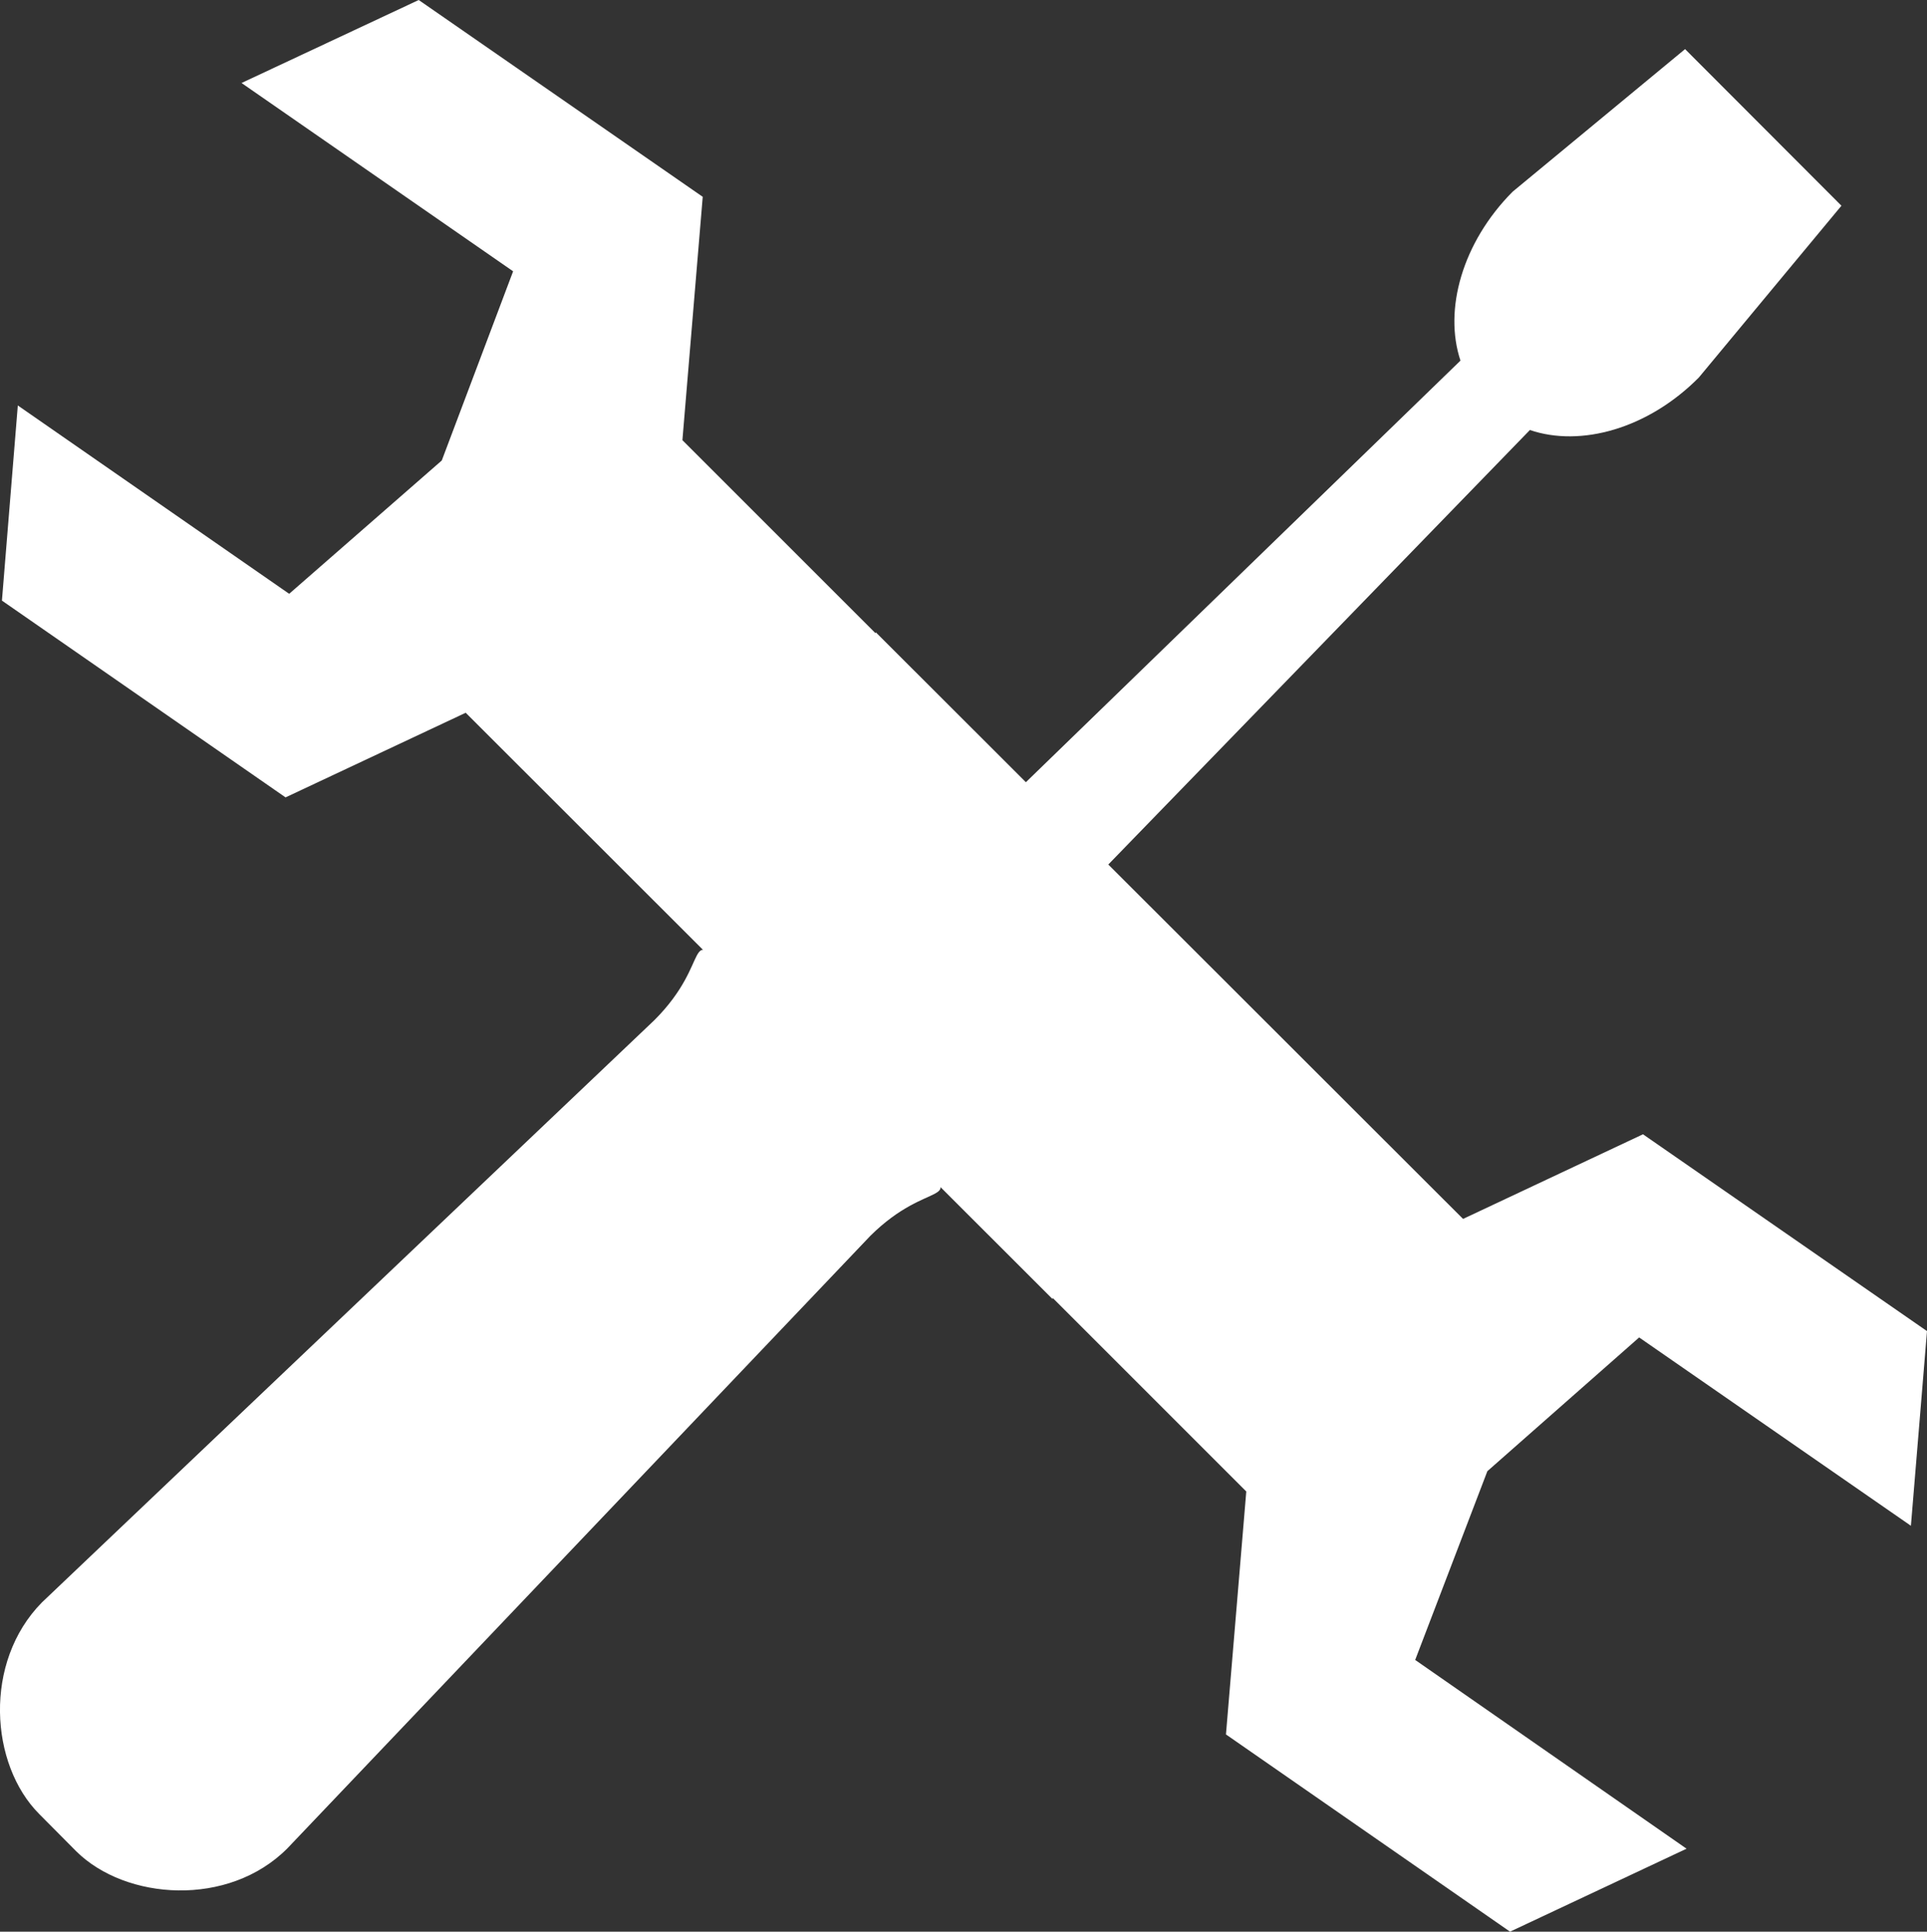
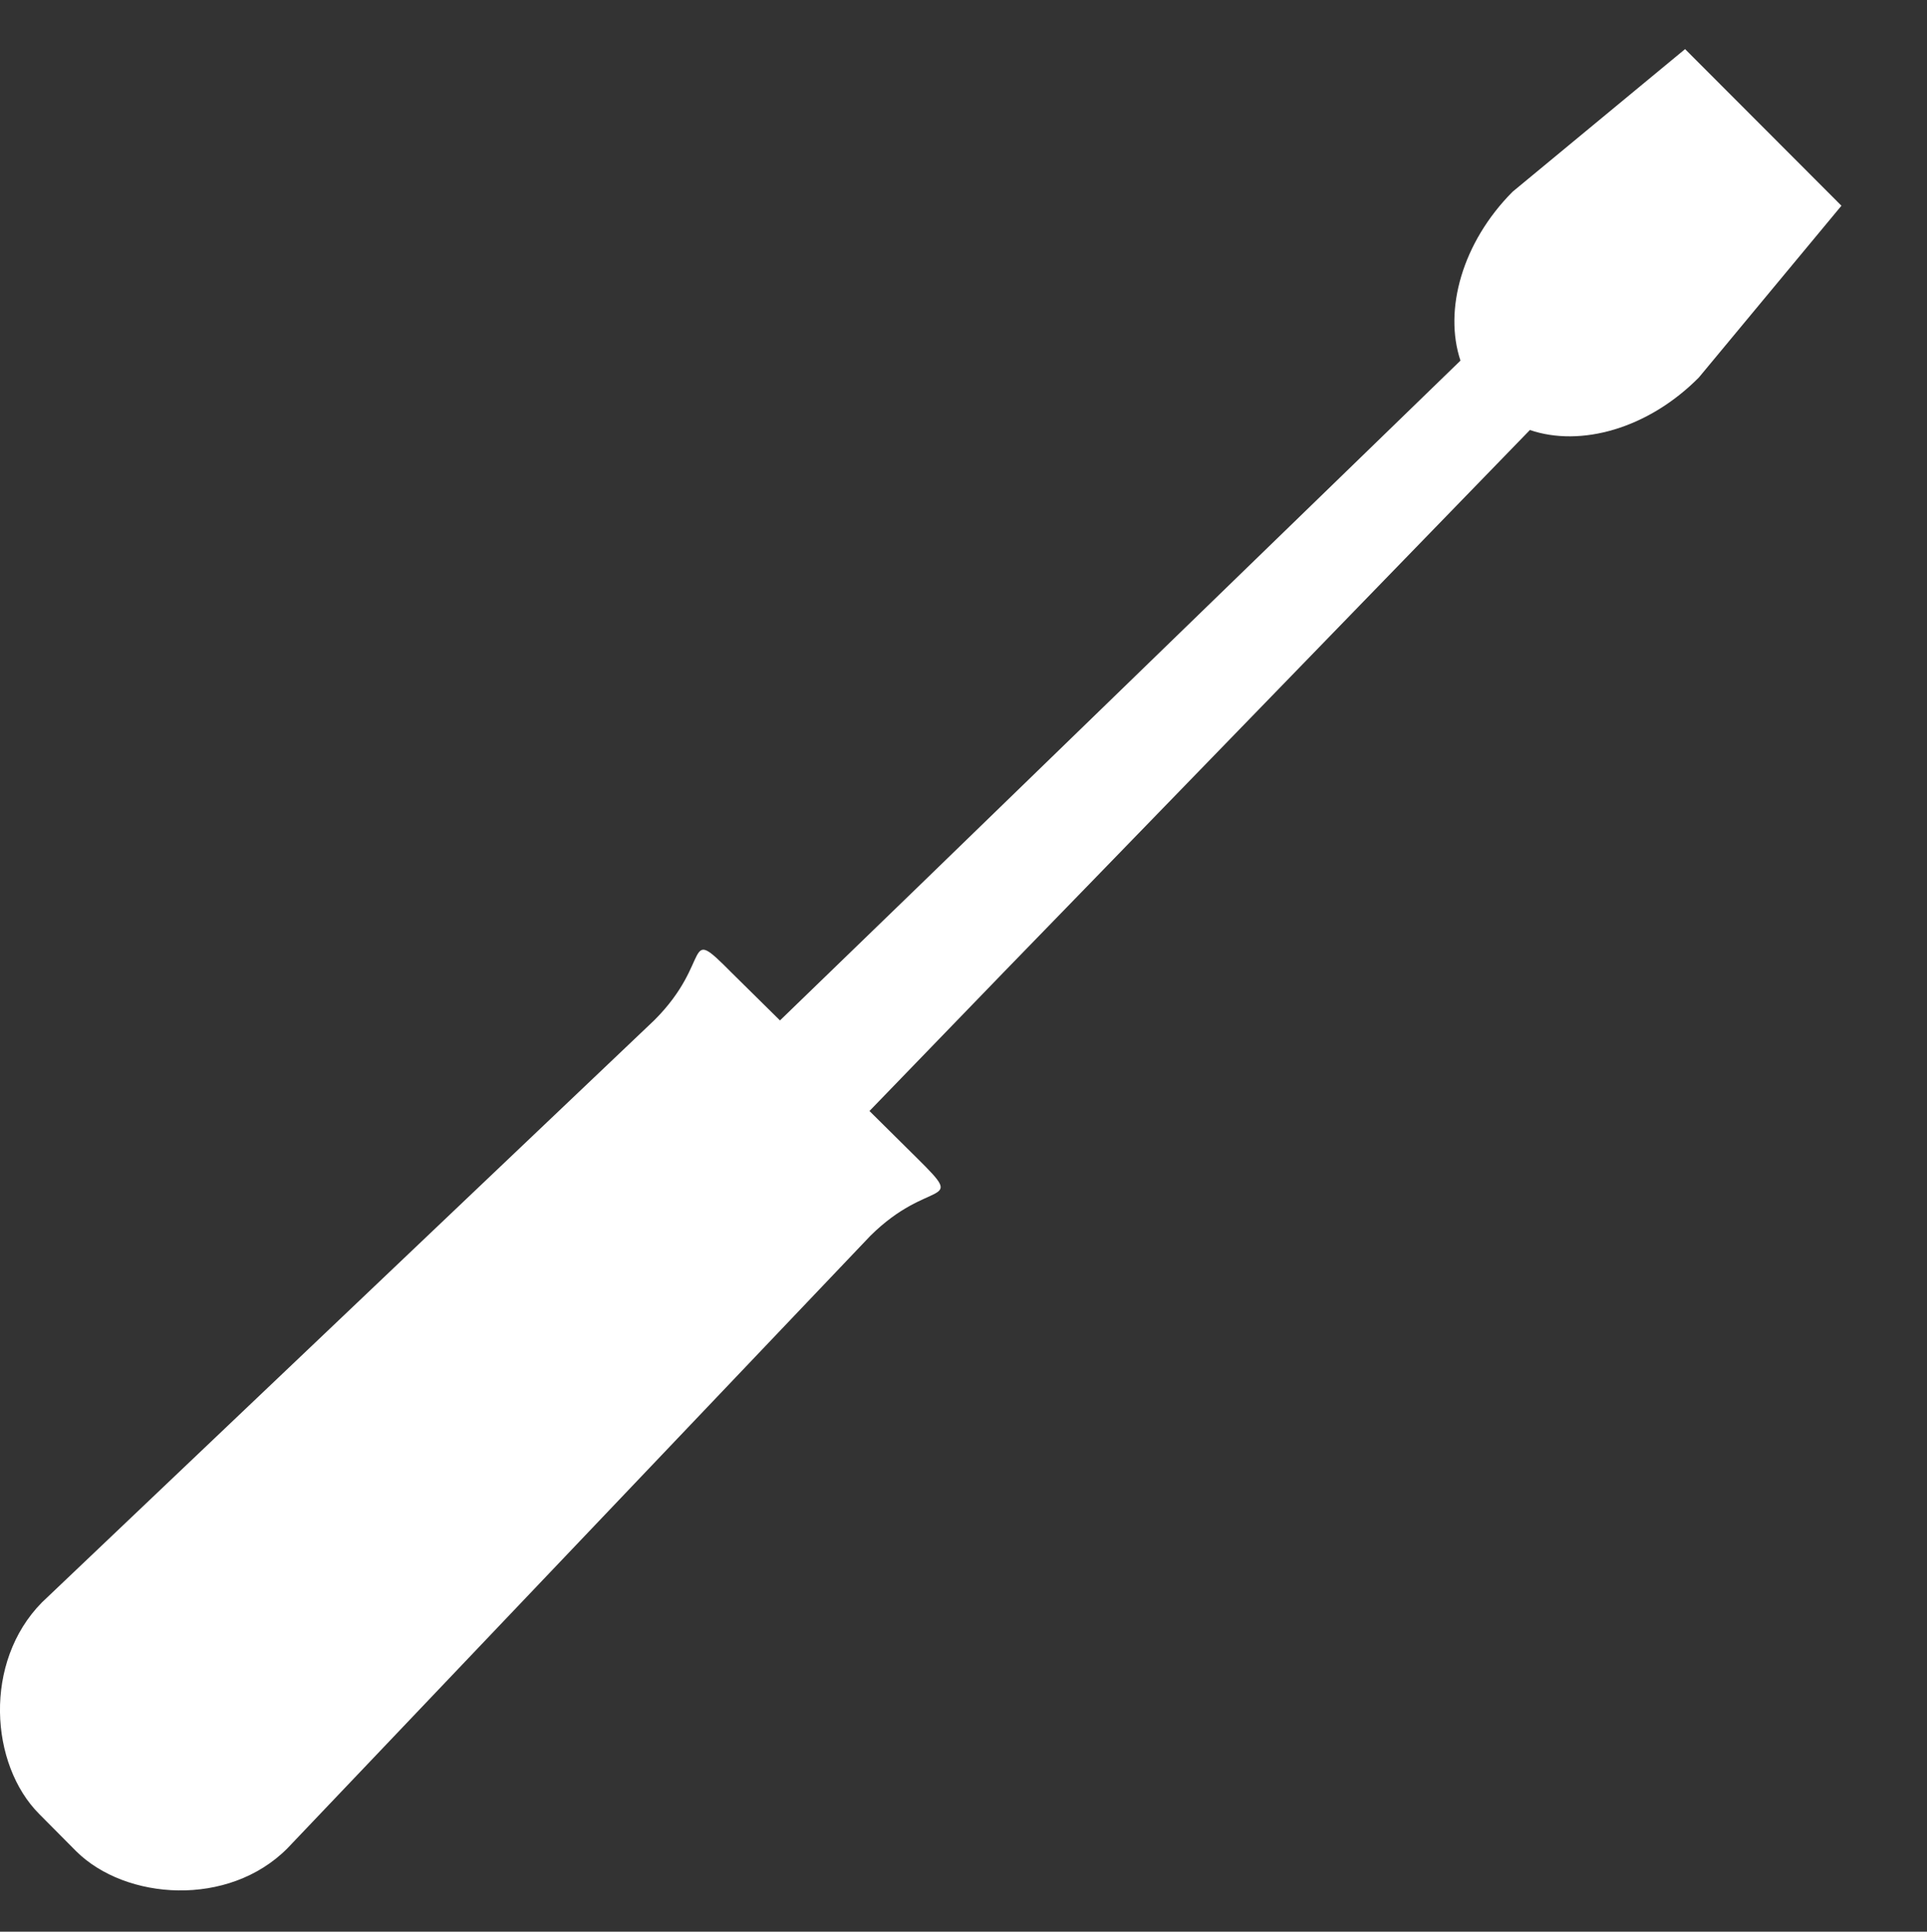
<svg xmlns="http://www.w3.org/2000/svg" version="1.1" id="Слой_1" x="0px" y="0px" width="63.832px" height="64px" viewBox="478.574 199.385 63.832 64" style="enable-background:new 478.574 199.385 63.832 64;" xml:space="preserve">
  <rect x="478.574" y="199.385" width="63.832" height="64" fill="#333333" stroke="none" />
  <g>
    <path style="fill:#FFFFFF;" d="M514.655,228.679l14.597-15.047c1.683,0.575,3.912-0.042,5.595-1.738l4.725-5.693l-5.18-5.189   l-5.715,4.727c-1.669,1.682-2.285,3.912-1.725,5.594l-15.088,14.64l-2.804,2.721l-4.649,4.5l-1.605-1.584   c-1.627-1.641-0.589-0.393-2.552,1.571l-20.291,19.295c-1.95,1.977-1.725,5.37-0.091,7.01l1.226,1.235   c1.641,1.627,5.048,1.865,6.997-0.098l19.309-20.292c1.963-1.948,3.211-0.925,1.571-2.551l-1.6-1.585l4.475-4.628L514.655,228.679z   " />
-     <polygon style="fill:#FFFFFF;" points="532.998,236.966 527.038,239.77 507.587,220.336 507.574,220.363 501.179,213.969    501.852,205.906 492.444,199.385 486.575,202.135 495.571,208.374 493.208,214.642 488.153,219.059 479.164,212.819    478.638,219.284 488.033,225.804 494,223 513.435,242.42 513.449,242.393 519.857,248.801 519.184,256.85 528.594,263.385    534.441,260.636 525.452,254.382 527.843,248.128 532.871,243.697 541.873,249.937 542.406,243.487  " />
  </g>
</svg>